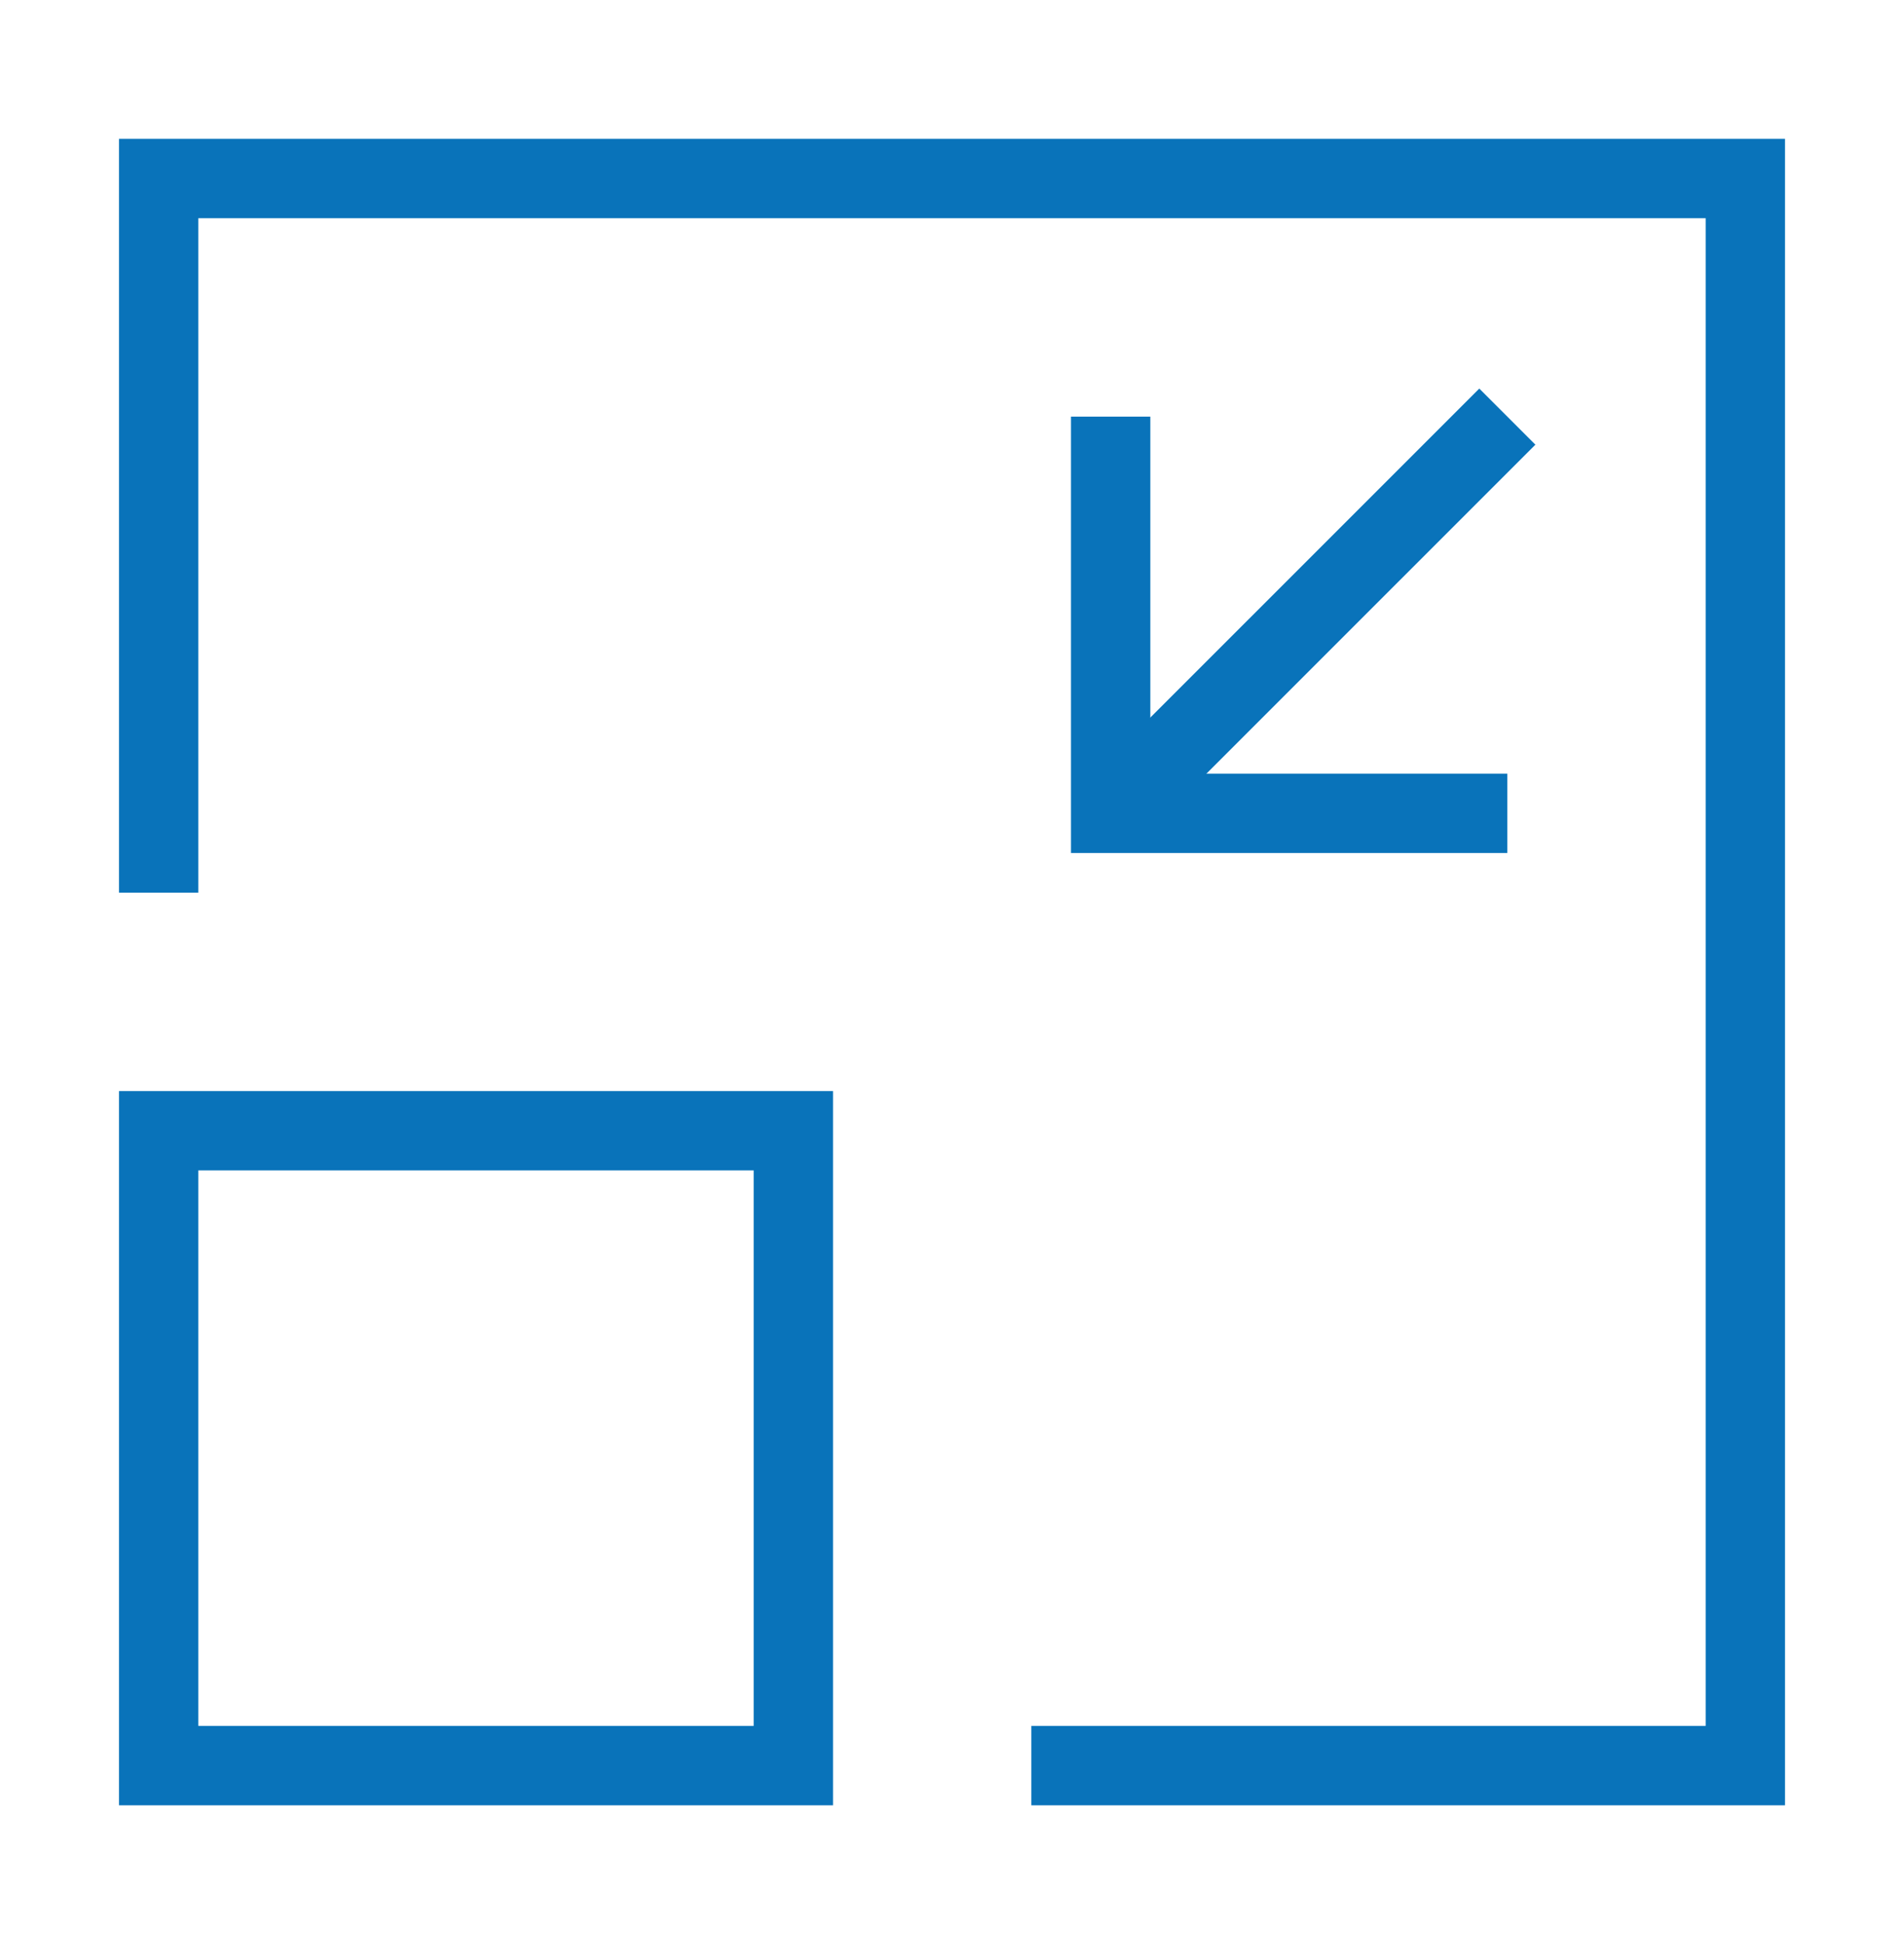
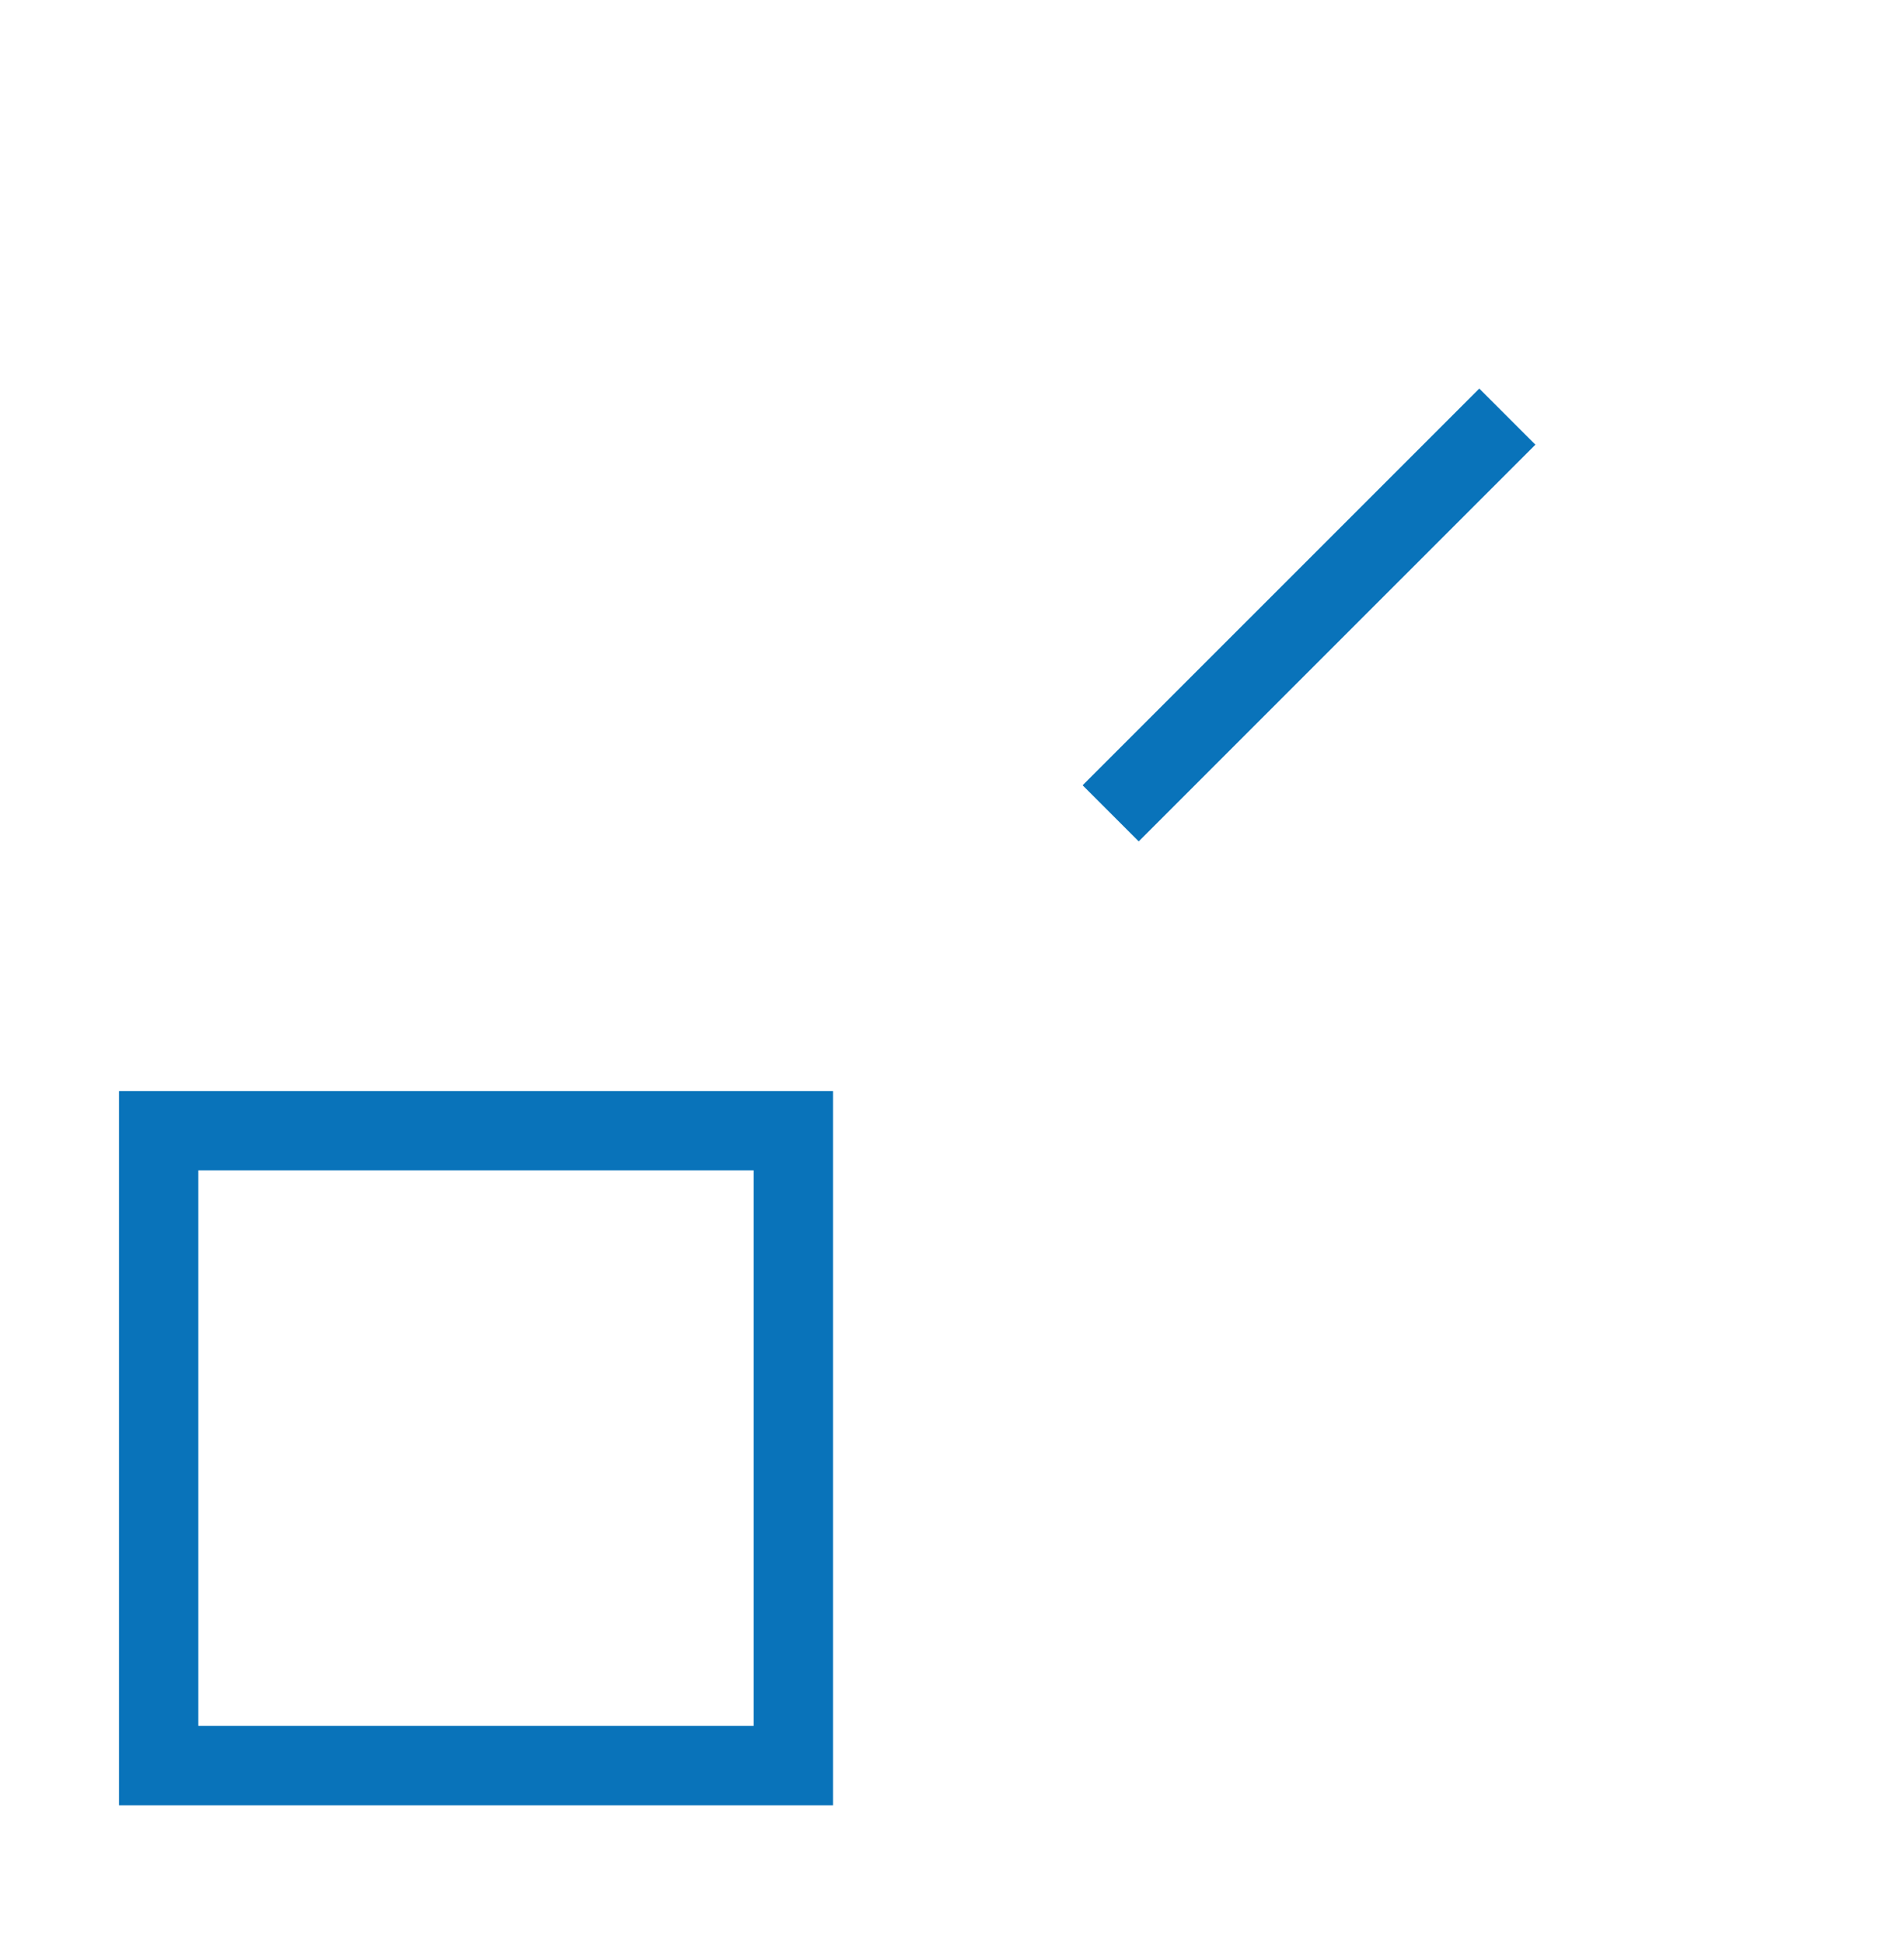
<svg xmlns="http://www.w3.org/2000/svg" width="48" height="49" viewBox="0 0 48 49" fill="none">
-   <path d="M4 22.5V4.5H44V44.501H26" stroke="#0973BA" stroke-width="2" />
  <path d="M4 28.5H20V44.501H4V28.5Z" stroke="#0973BA" stroke-width="2" />
-   <path d="M28 10.501V20.5H38" stroke="#0973BA" stroke-width="2" />
  <path d="M28 20.5L38 10.501" stroke="#0973BA" stroke-width="2" />
</svg>